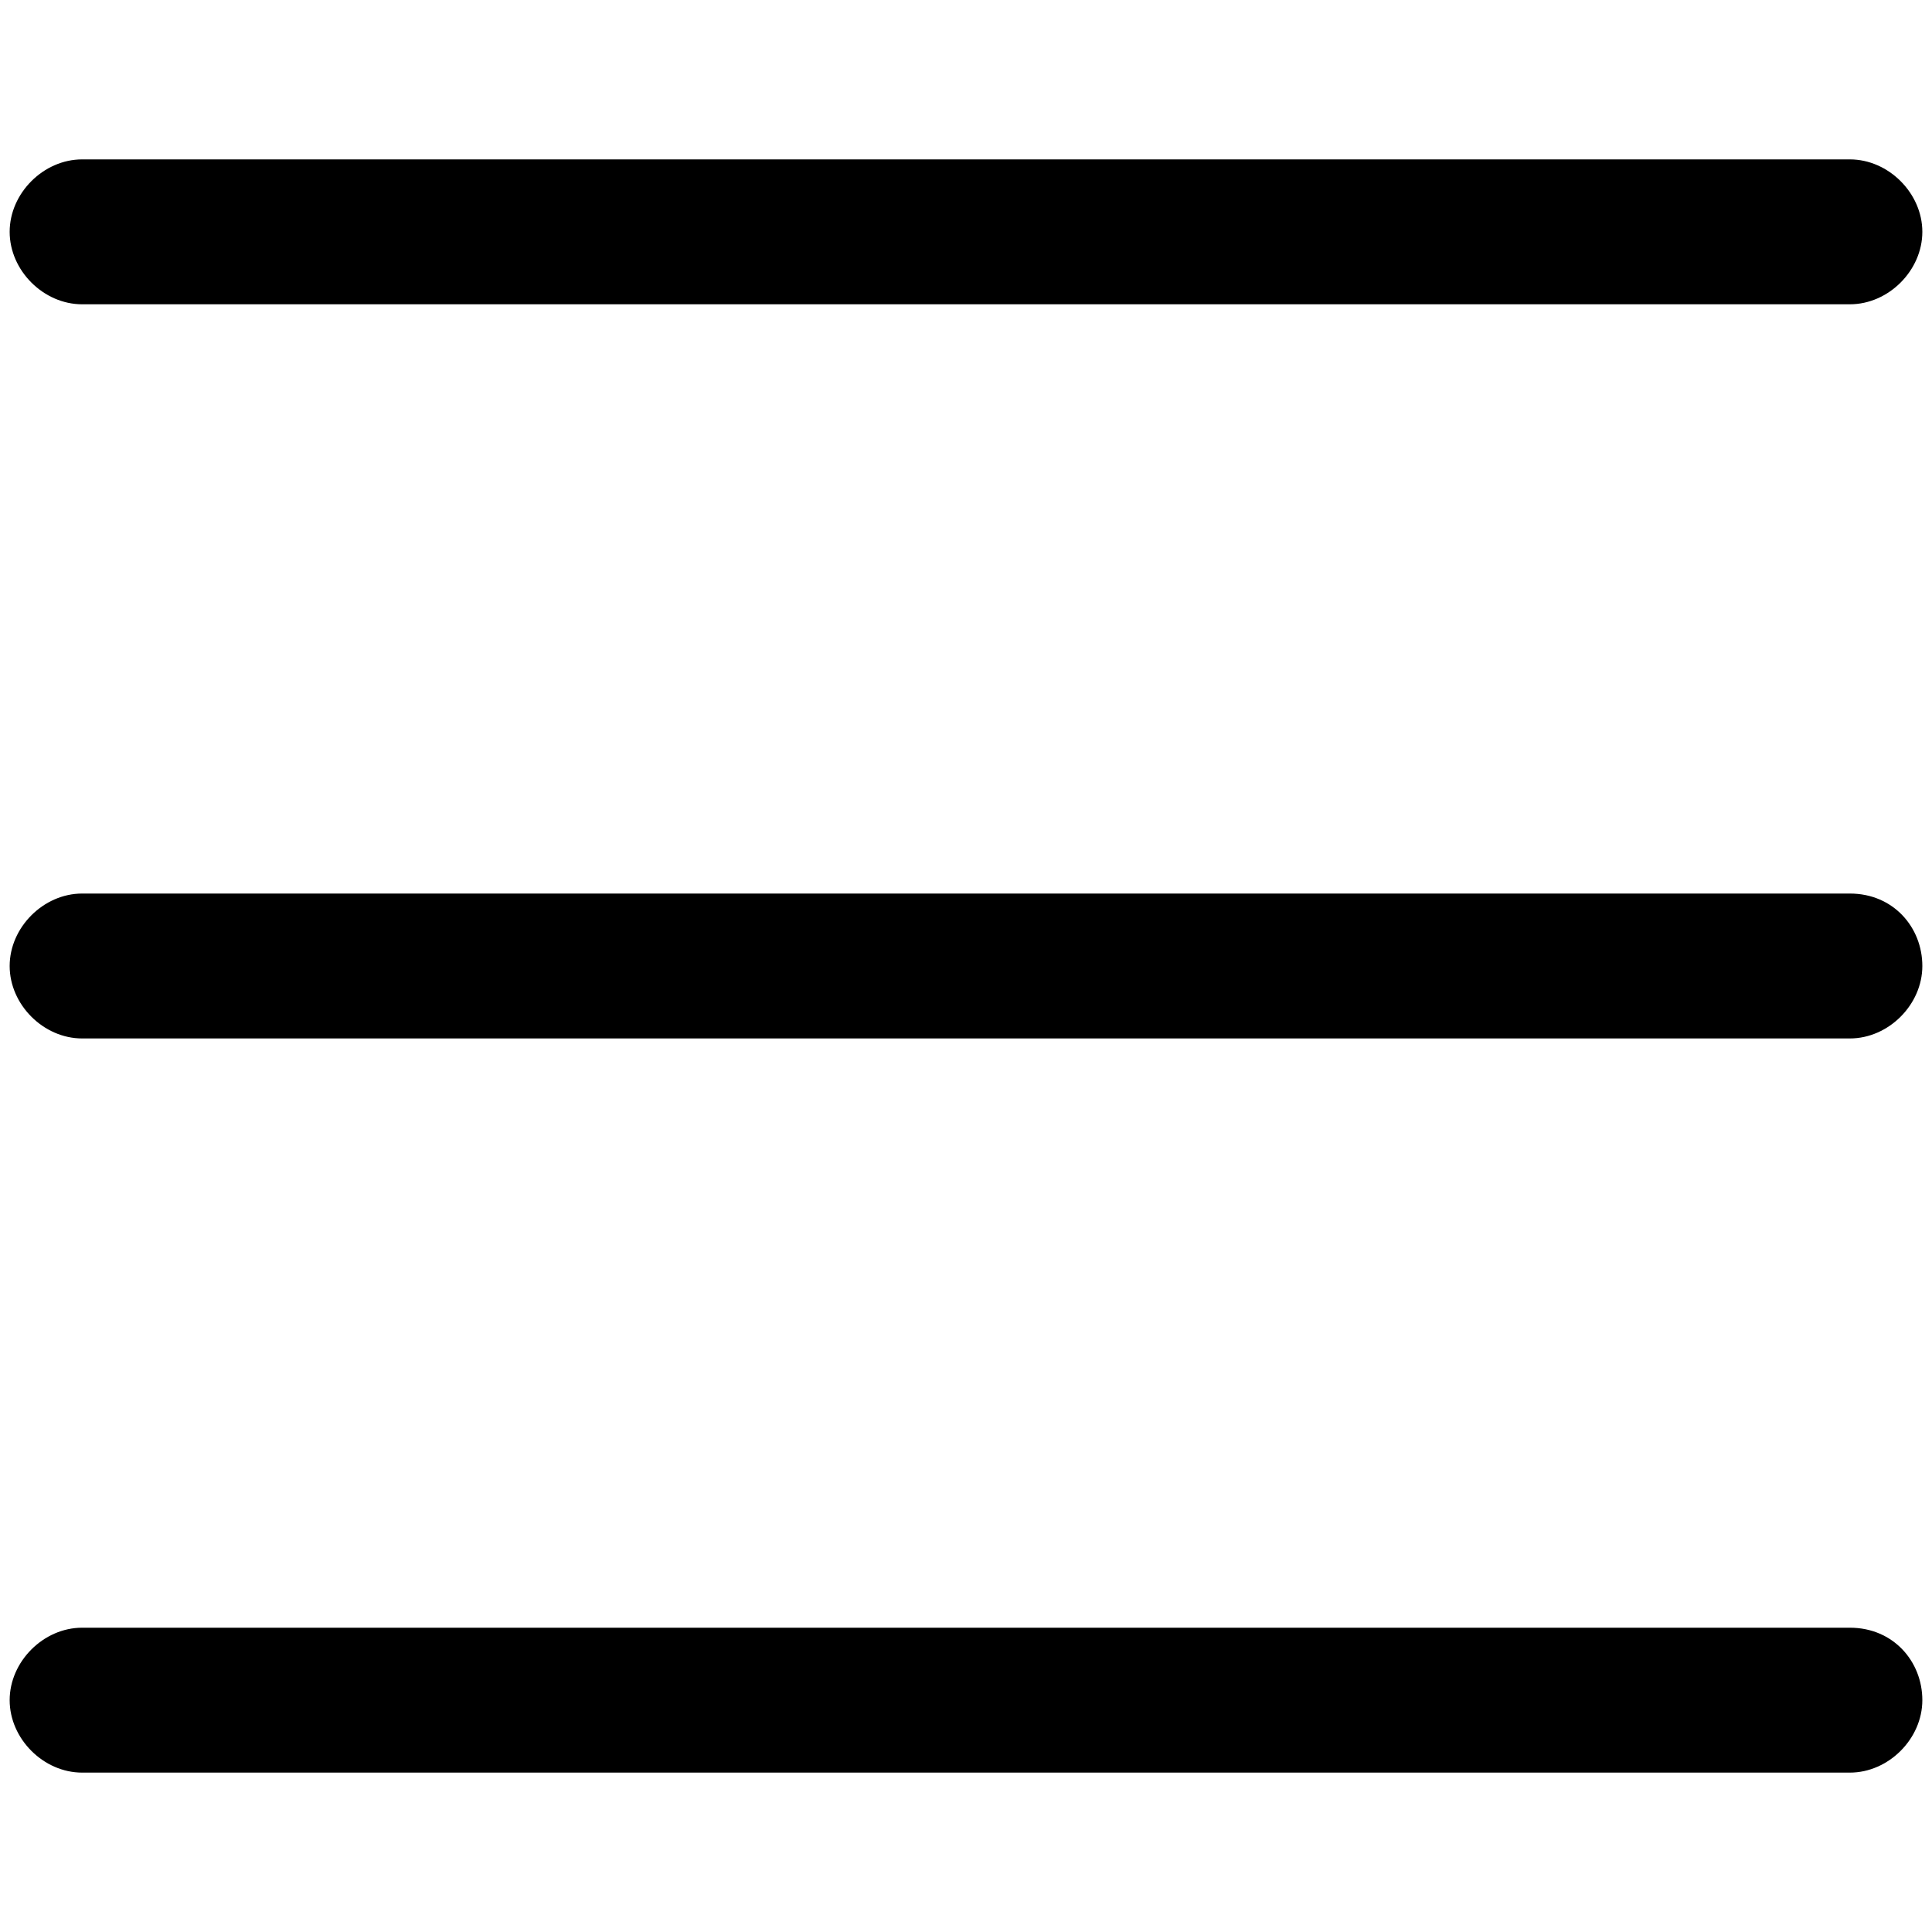
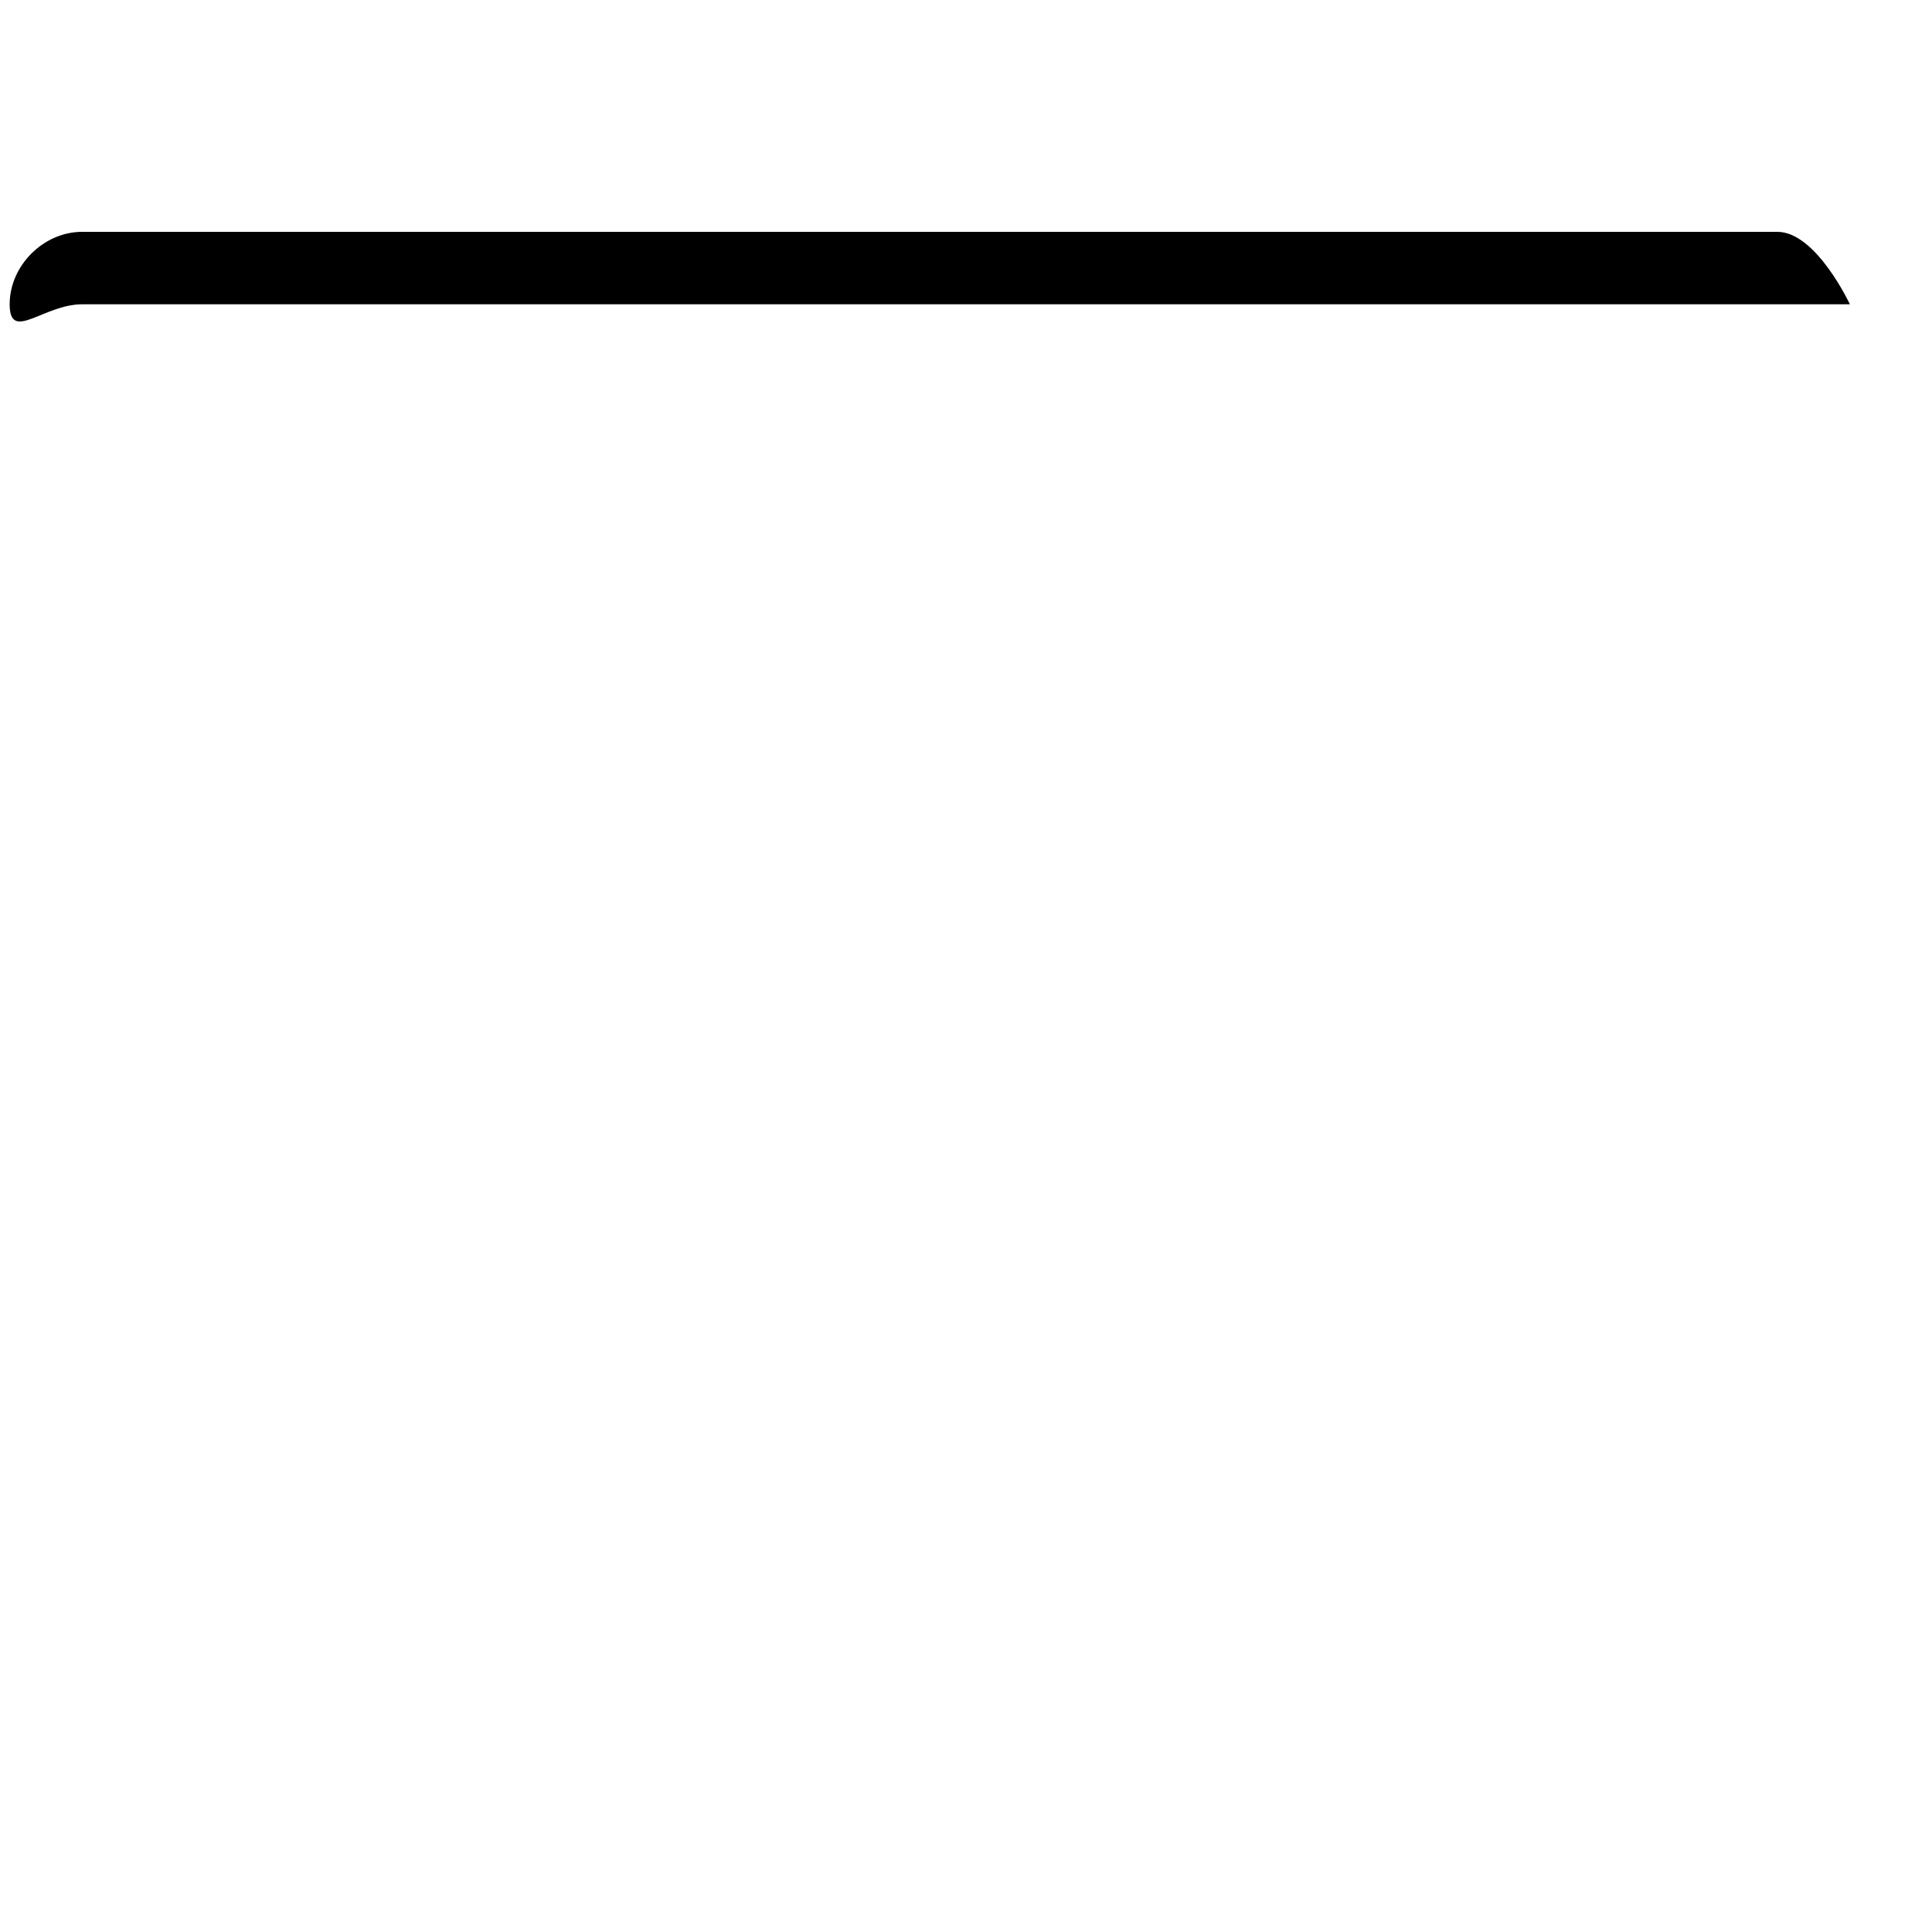
<svg xmlns="http://www.w3.org/2000/svg" version="1.1" id="Layer_1" x="0px" y="0px" viewBox="0 0 40 40" enable-background="new 0 0 40 40" xml:space="preserve">
  <g>
-     <path d="M1.7,6.3h36.6c0.8,0,1.5-0.7,1.5-1.5s-0.7-1.5-1.5-1.5H1.7c-0.8,0-1.5,0.7-1.5,1.5S0.9,6.3,1.7,6.3z" />
-     <path d="M38.3,18.5H1.7c-0.8,0-1.5,0.7-1.5,1.5s0.7,1.5,1.5,1.5h36.6c0.8,0,1.5-0.7,1.5-1.5S39.2,18.5,38.3,18.5z" />
-     <path d="M38.3,33.7H1.7c-0.8,0-1.5,0.7-1.5,1.5c0,0.8,0.7,1.5,1.5,1.5h36.6c0.8,0,1.5-0.7,1.5-1.5C39.8,34.4,39.2,33.7,38.3,33.7z" />
+     <path d="M1.7,6.3h36.6s-0.7-1.5-1.5-1.5H1.7c-0.8,0-1.5,0.7-1.5,1.5S0.9,6.3,1.7,6.3z" />
  </g>
</svg>